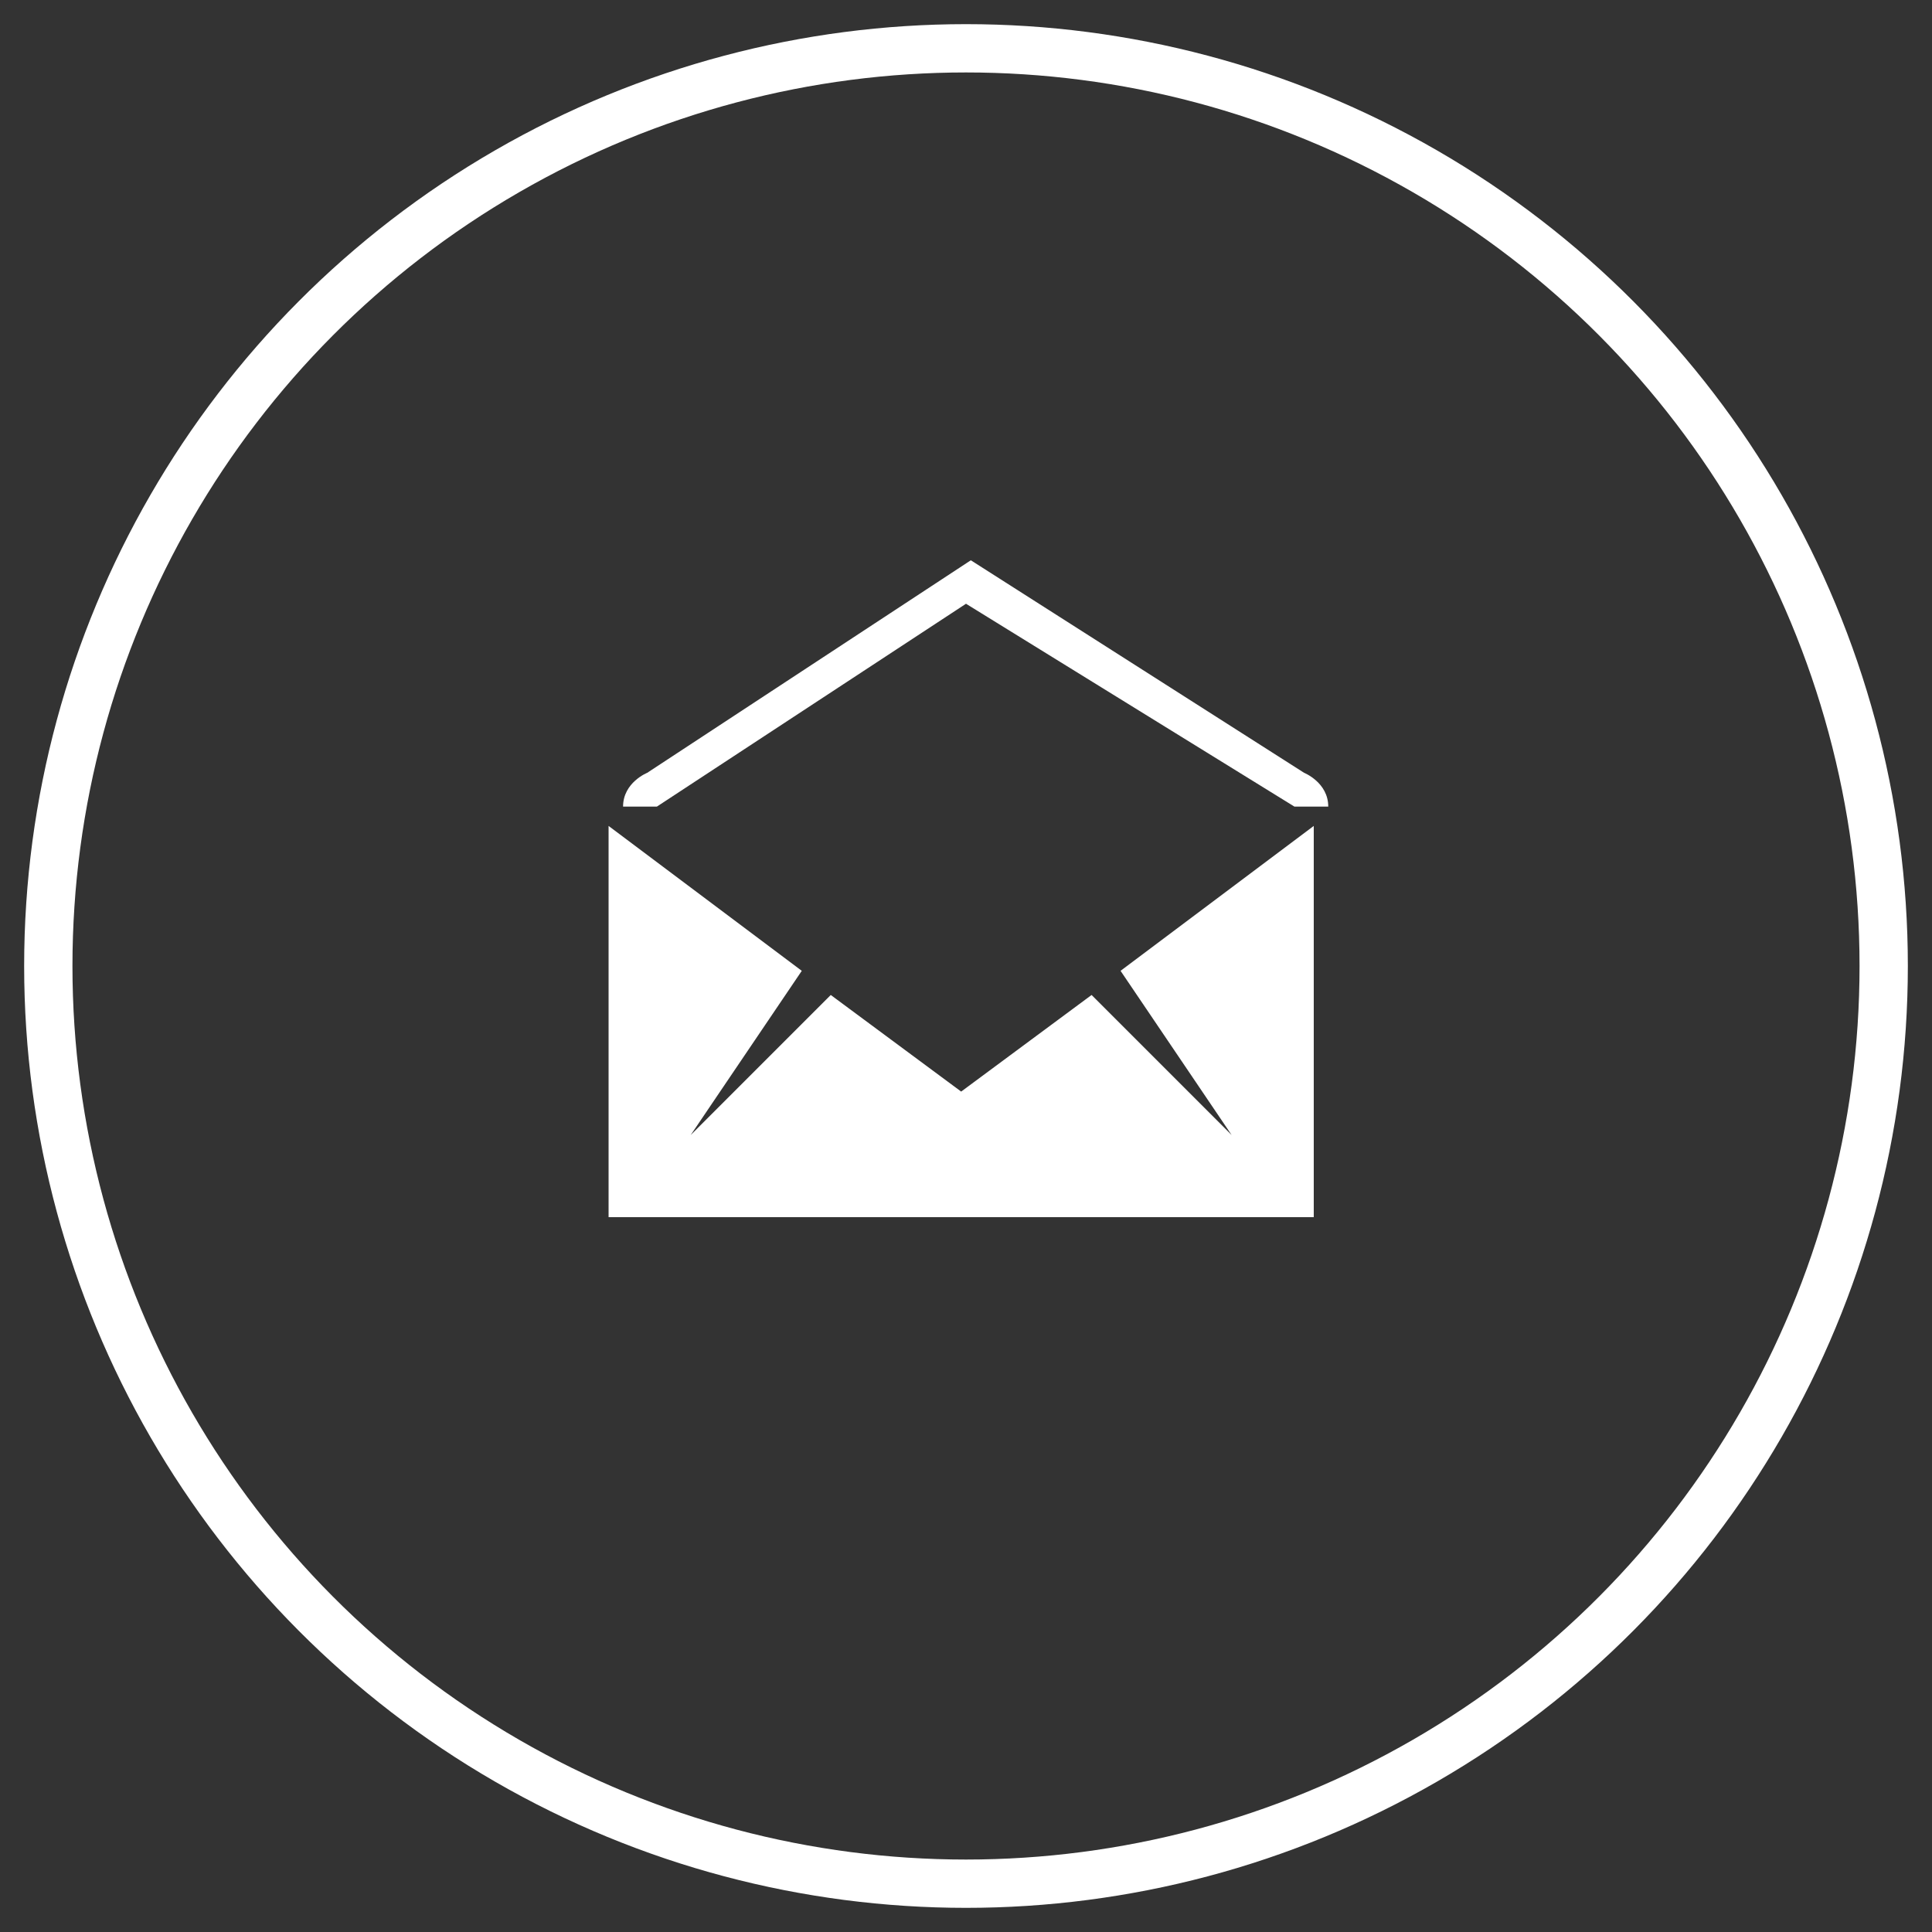
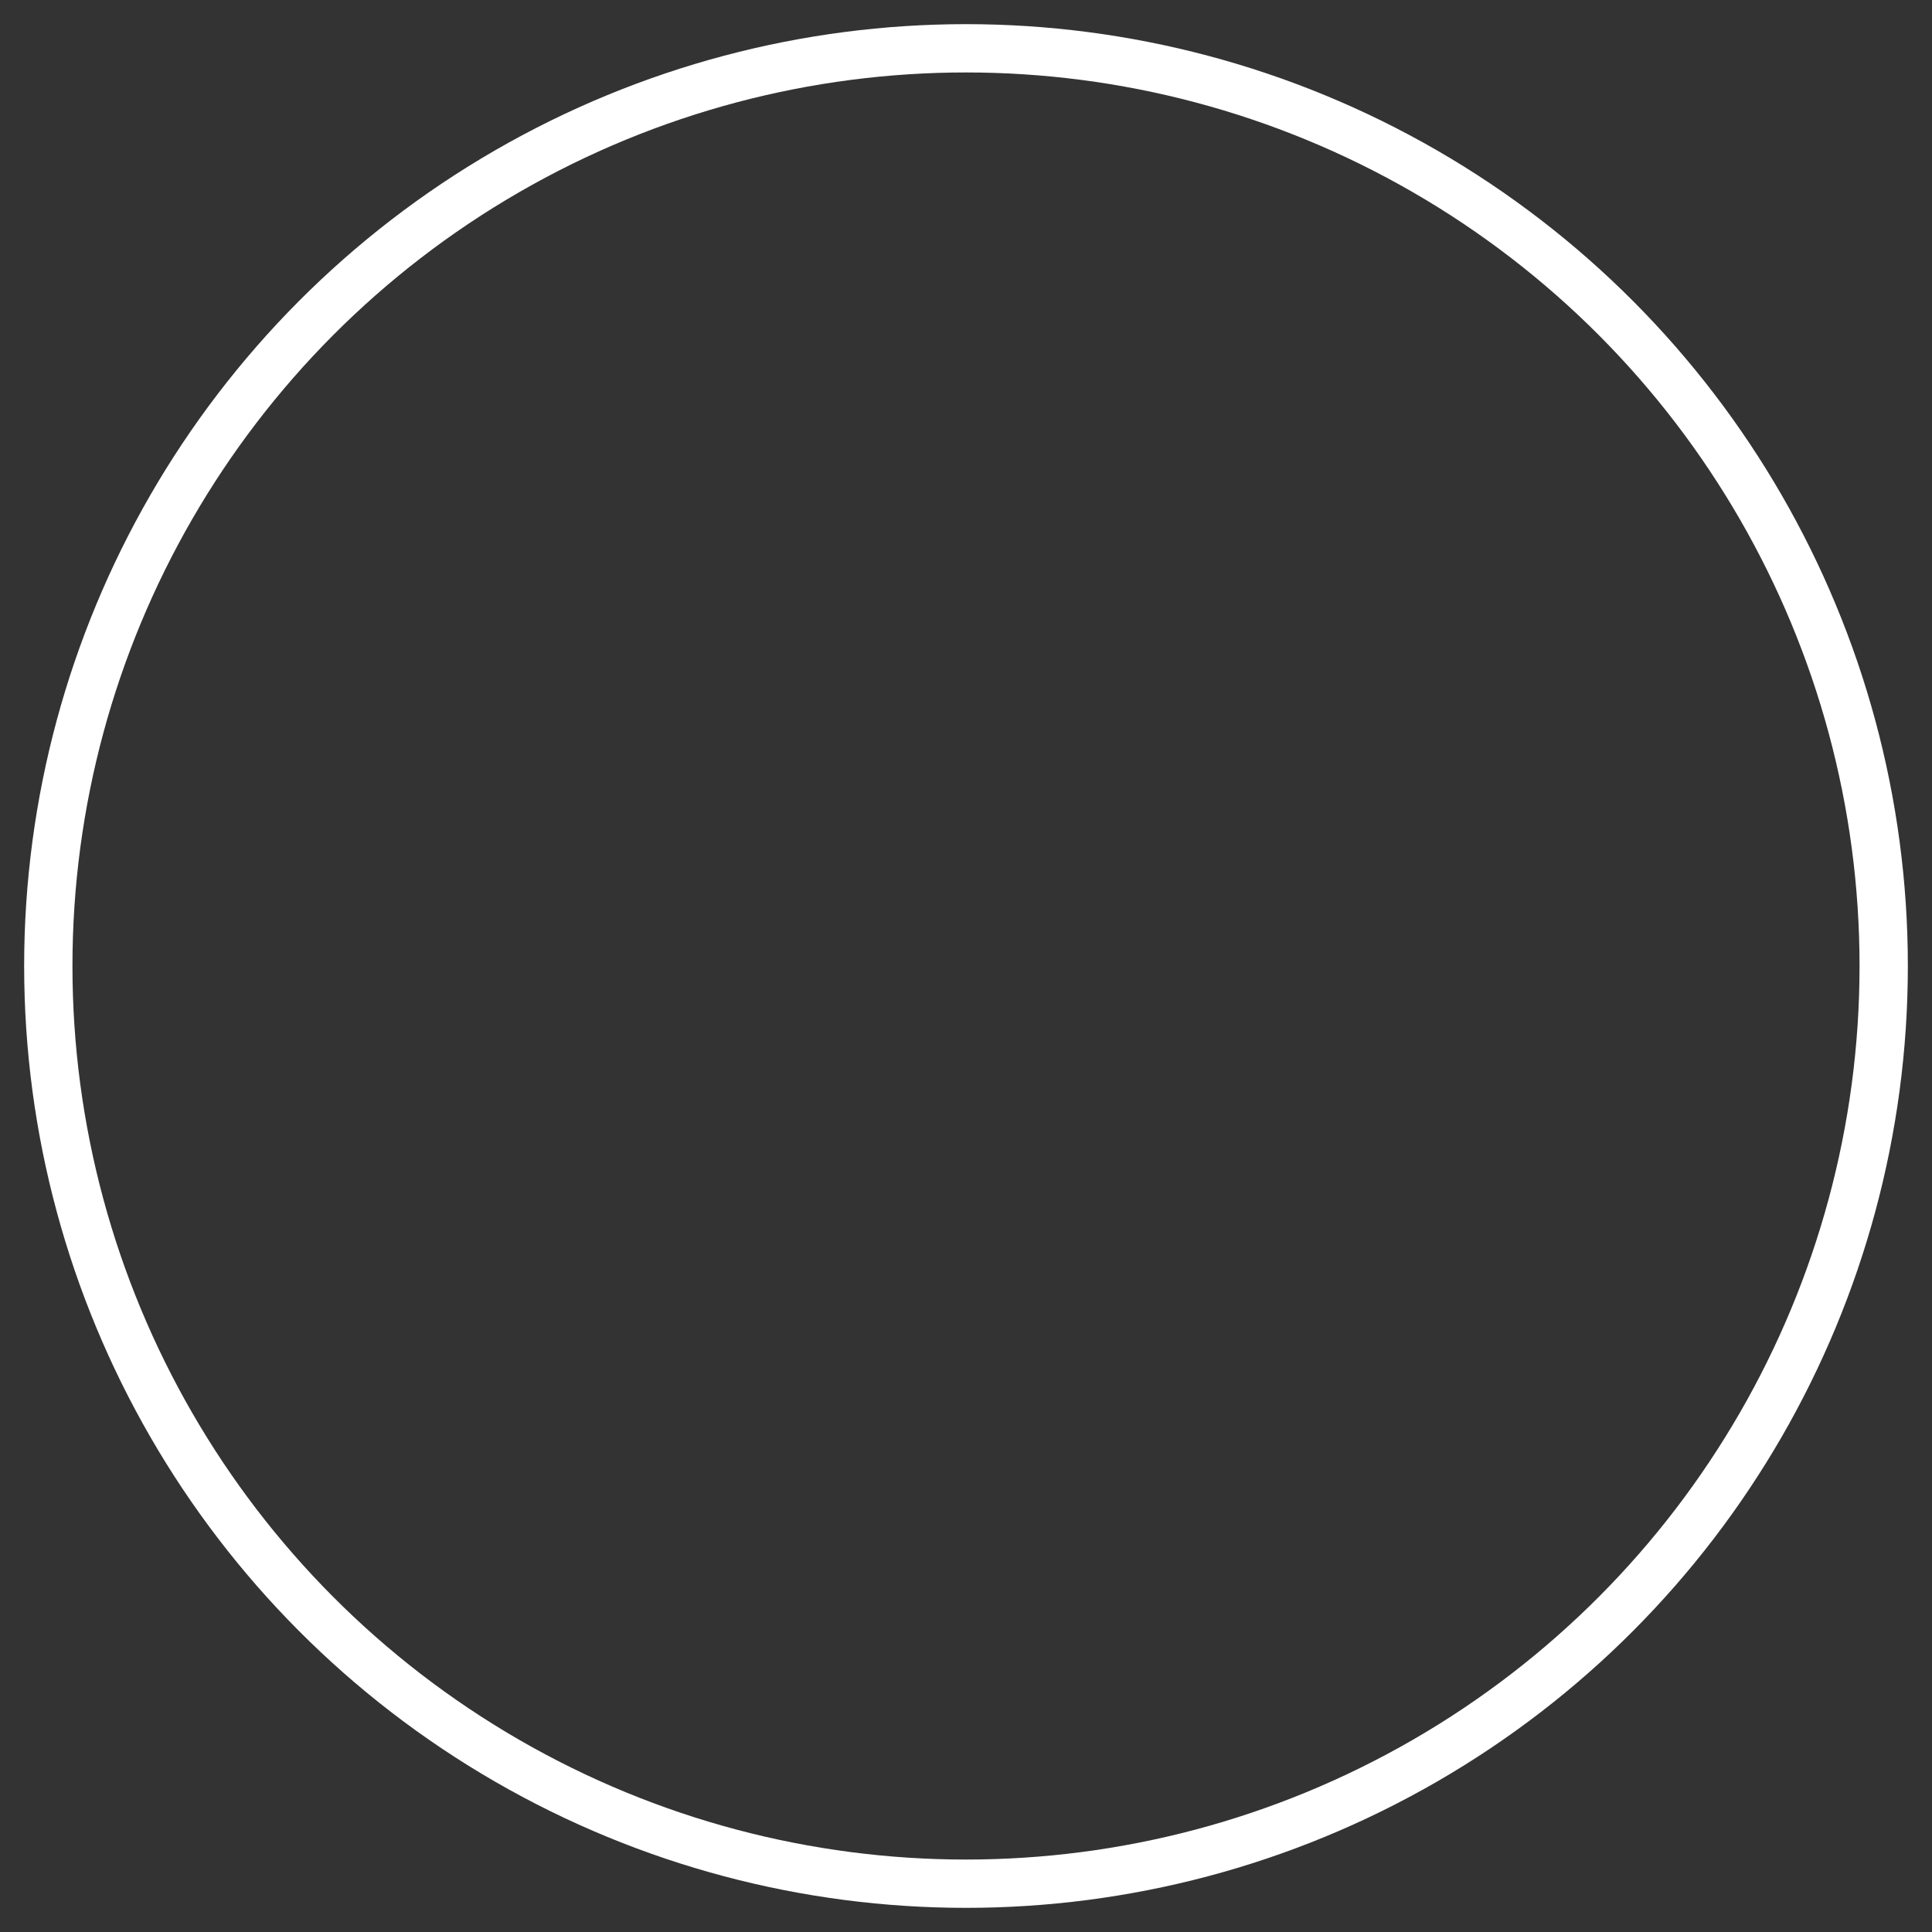
<svg xmlns="http://www.w3.org/2000/svg" version="1.0" id="Layer_1" x="0px" y="0px" viewBox="0 0 40 40" style="enable-background:new 0 0 40 40;" xml:space="preserve">
  <rect x="0" y="0" width="40" height="40" fill="#333333" stroke="none" />
  <style type="text/css">
	.st0{fill:none;stroke:#FFFFFF;stroke-miterlimit:10;}
	.st1{fill-rule:evenodd;clip-rule:evenodd;fill:#FFFFFF;}
</style>
  <g>
    <circle class="st0" cx="20" cy="20" r="19" />
-     <path class="st1" d="M20,12.5l-6.4,4.2h-0.7c0-0.5,0.5-0.7,0.5-0.7l6.7-4.4l6.9,4.4c0,0,0.5,0.2,0.5,0.7h-0.7L20,12.5z M27.4,25.2   H12.6v-8.1l4,3l-2.3,3.4l2.9-2.9l2.7,2l2.7-2l2.9,2.9l-2.3-3.4l4-3V25.2z" />
  </g>
  <g>
</g>
  <g>
</g>
  <g>
</g>
  <g>
</g>
  <g>
</g>
  <g>
</g>
</svg>